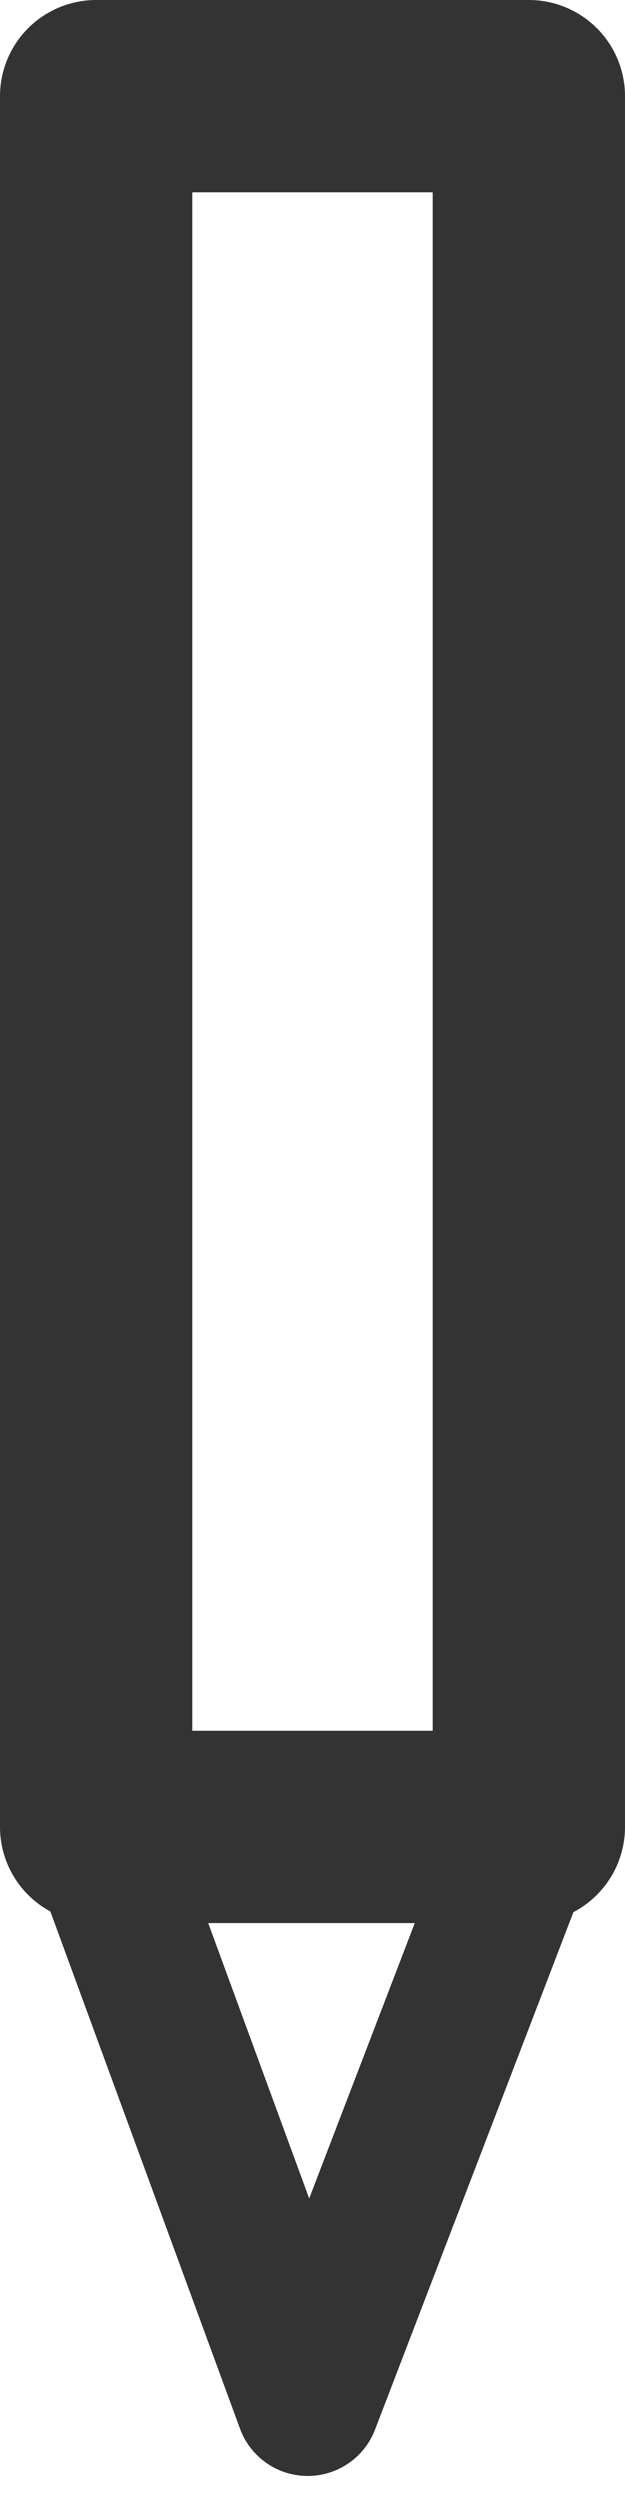
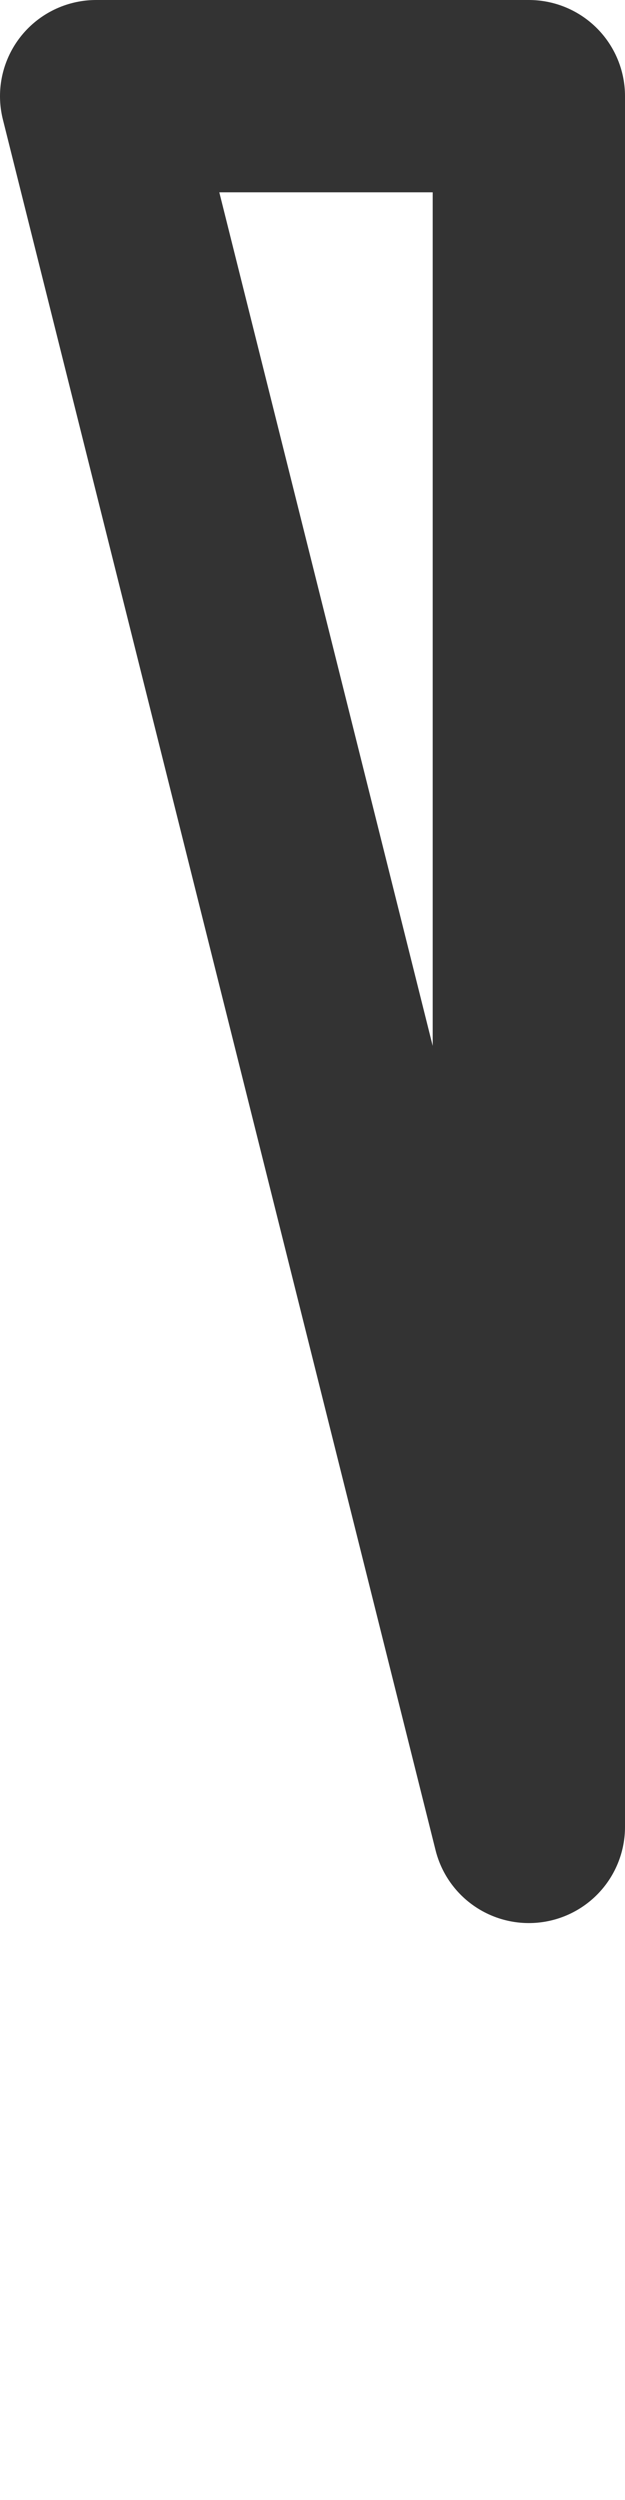
<svg xmlns="http://www.w3.org/2000/svg" width="6.5" height="26" viewBox="0 0 6.5 26">
  <style>
path{fill:none;stroke:#333;stroke-linejoin:round;}.pen{stroke-width:2;}.cil{stroke-width:1.5;}</style>
-   <path class="pen" d="M1 1h4.5v18h-4.5z" />
-   <path class="cil" d="M5.5 19l-2.3 6-2.2-6" />
+   <path class="pen" d="M1 1h4.5v18z" />
</svg>